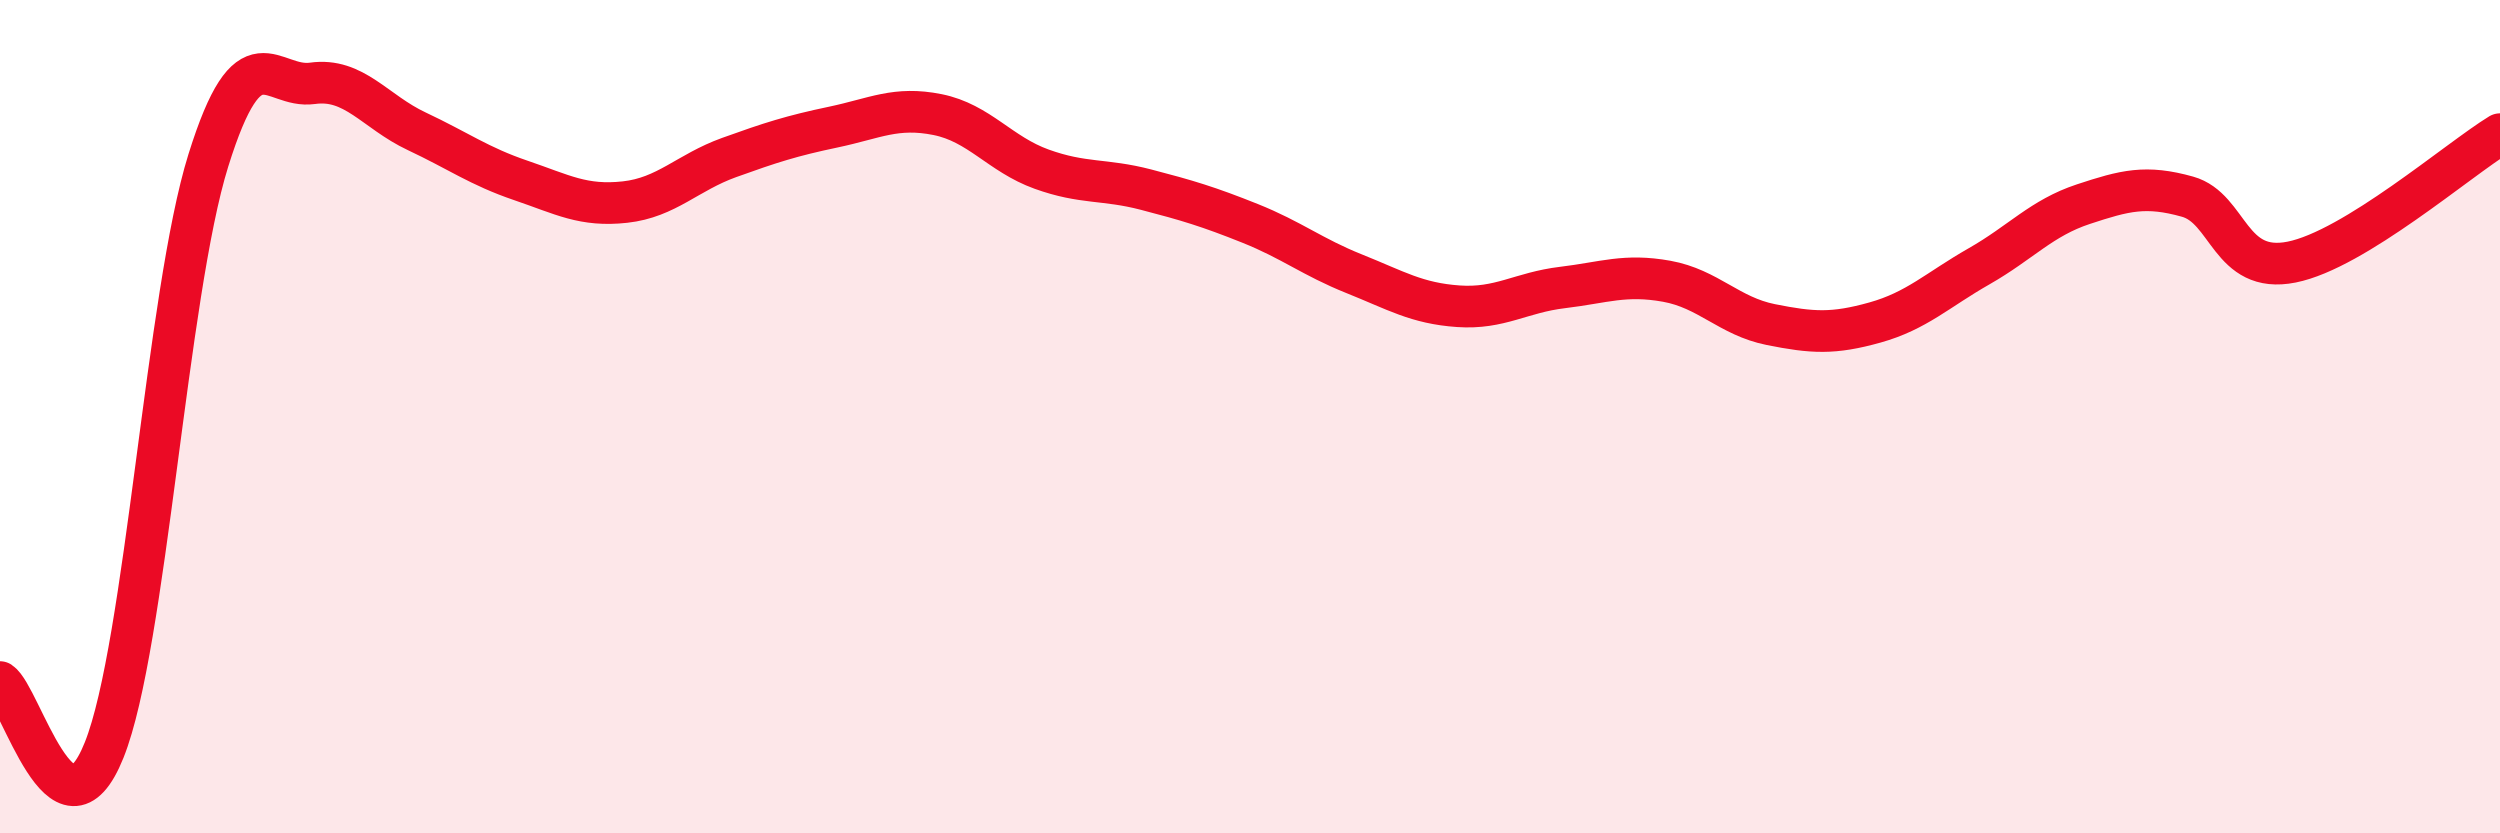
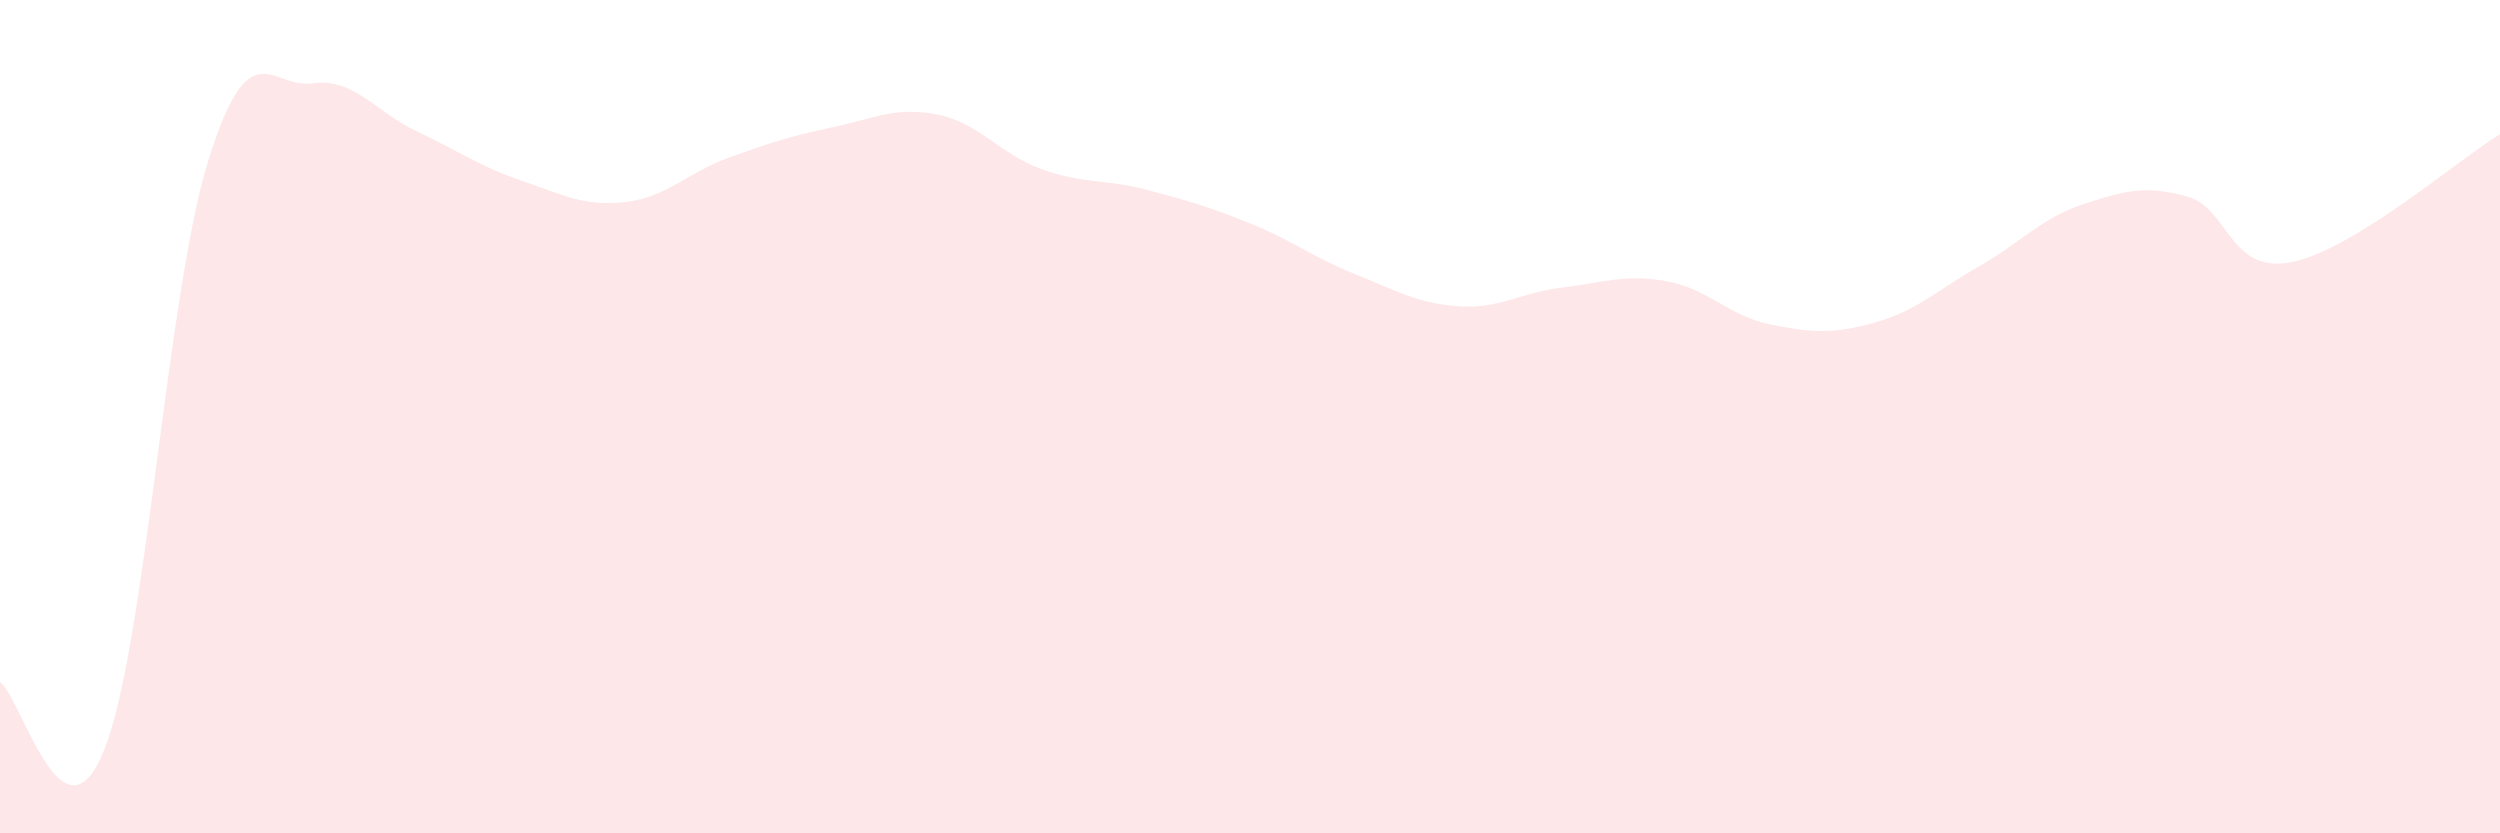
<svg xmlns="http://www.w3.org/2000/svg" width="60" height="20" viewBox="0 0 60 20">
  <path d="M 0,16.37 C 0.5,16.7 1.5,20.5 2.5,18 C 3.5,15.5 4,7.05 5,3.85 C 6,0.65 6.5,2.14 7.5,2 C 8.5,1.86 9,2.68 10,3.15 C 11,3.62 11.5,3.99 12.5,4.33 C 13.5,4.67 14,4.96 15,4.85 C 16,4.74 16.5,4.14 17.5,3.78 C 18.5,3.42 19,3.26 20,3.05 C 21,2.84 21.5,2.55 22.5,2.75 C 23.5,2.95 24,3.7 25,4.06 C 26,4.42 26.5,4.29 27.5,4.55 C 28.5,4.81 29,4.96 30,5.36 C 31,5.76 31.5,6.17 32.5,6.57 C 33.5,6.97 34,7.28 35,7.35 C 36,7.42 36.5,7.02 37.5,6.9 C 38.5,6.78 39,6.57 40,6.75 C 41,6.93 41.5,7.59 42.5,7.79 C 43.5,7.99 44,8.02 45,7.74 C 46,7.46 46.5,6.96 47.5,6.39 C 48.5,5.82 49,5.23 50,4.9 C 51,4.57 51.5,4.44 52.5,4.72 C 53.5,5 53.5,6.59 55,6.29 C 56.5,5.99 59,3.83 60,3.22L60 20L0 20Z" fill="#EB0A25" opacity="0.1" stroke-linecap="round" stroke-linejoin="round" />
-   <path d="M 0,16.37 C 0.5,16.7 1.5,20.5 2.5,18 C 3.5,15.5 4,7.05 5,3.85 C 6,0.65 6.5,2.14 7.5,2 C 8.5,1.86 9,2.68 10,3.15 C 11,3.62 11.5,3.99 12.5,4.33 C 13.5,4.67 14,4.96 15,4.85 C 16,4.74 16.5,4.14 17.5,3.78 C 18.5,3.42 19,3.26 20,3.05 C 21,2.84 21.5,2.55 22.5,2.75 C 23.5,2.95 24,3.7 25,4.06 C 26,4.42 26.5,4.29 27.5,4.55 C 28.5,4.81 29,4.96 30,5.36 C 31,5.76 31.5,6.17 32.5,6.57 C 33.5,6.97 34,7.28 35,7.35 C 36,7.42 36.5,7.02 37.5,6.9 C 38.5,6.78 39,6.57 40,6.75 C 41,6.93 41.5,7.59 42.5,7.79 C 43.5,7.99 44,8.02 45,7.74 C 46,7.46 46.5,6.96 47.5,6.39 C 48.5,5.82 49,5.23 50,4.9 C 51,4.57 51.5,4.44 52.5,4.72 C 53.5,5 53.5,6.59 55,6.29 C 56.5,5.99 59,3.83 60,3.22" stroke="#EB0A25" stroke-width="1" fill="none" stroke-linecap="round" stroke-linejoin="round" />
</svg>